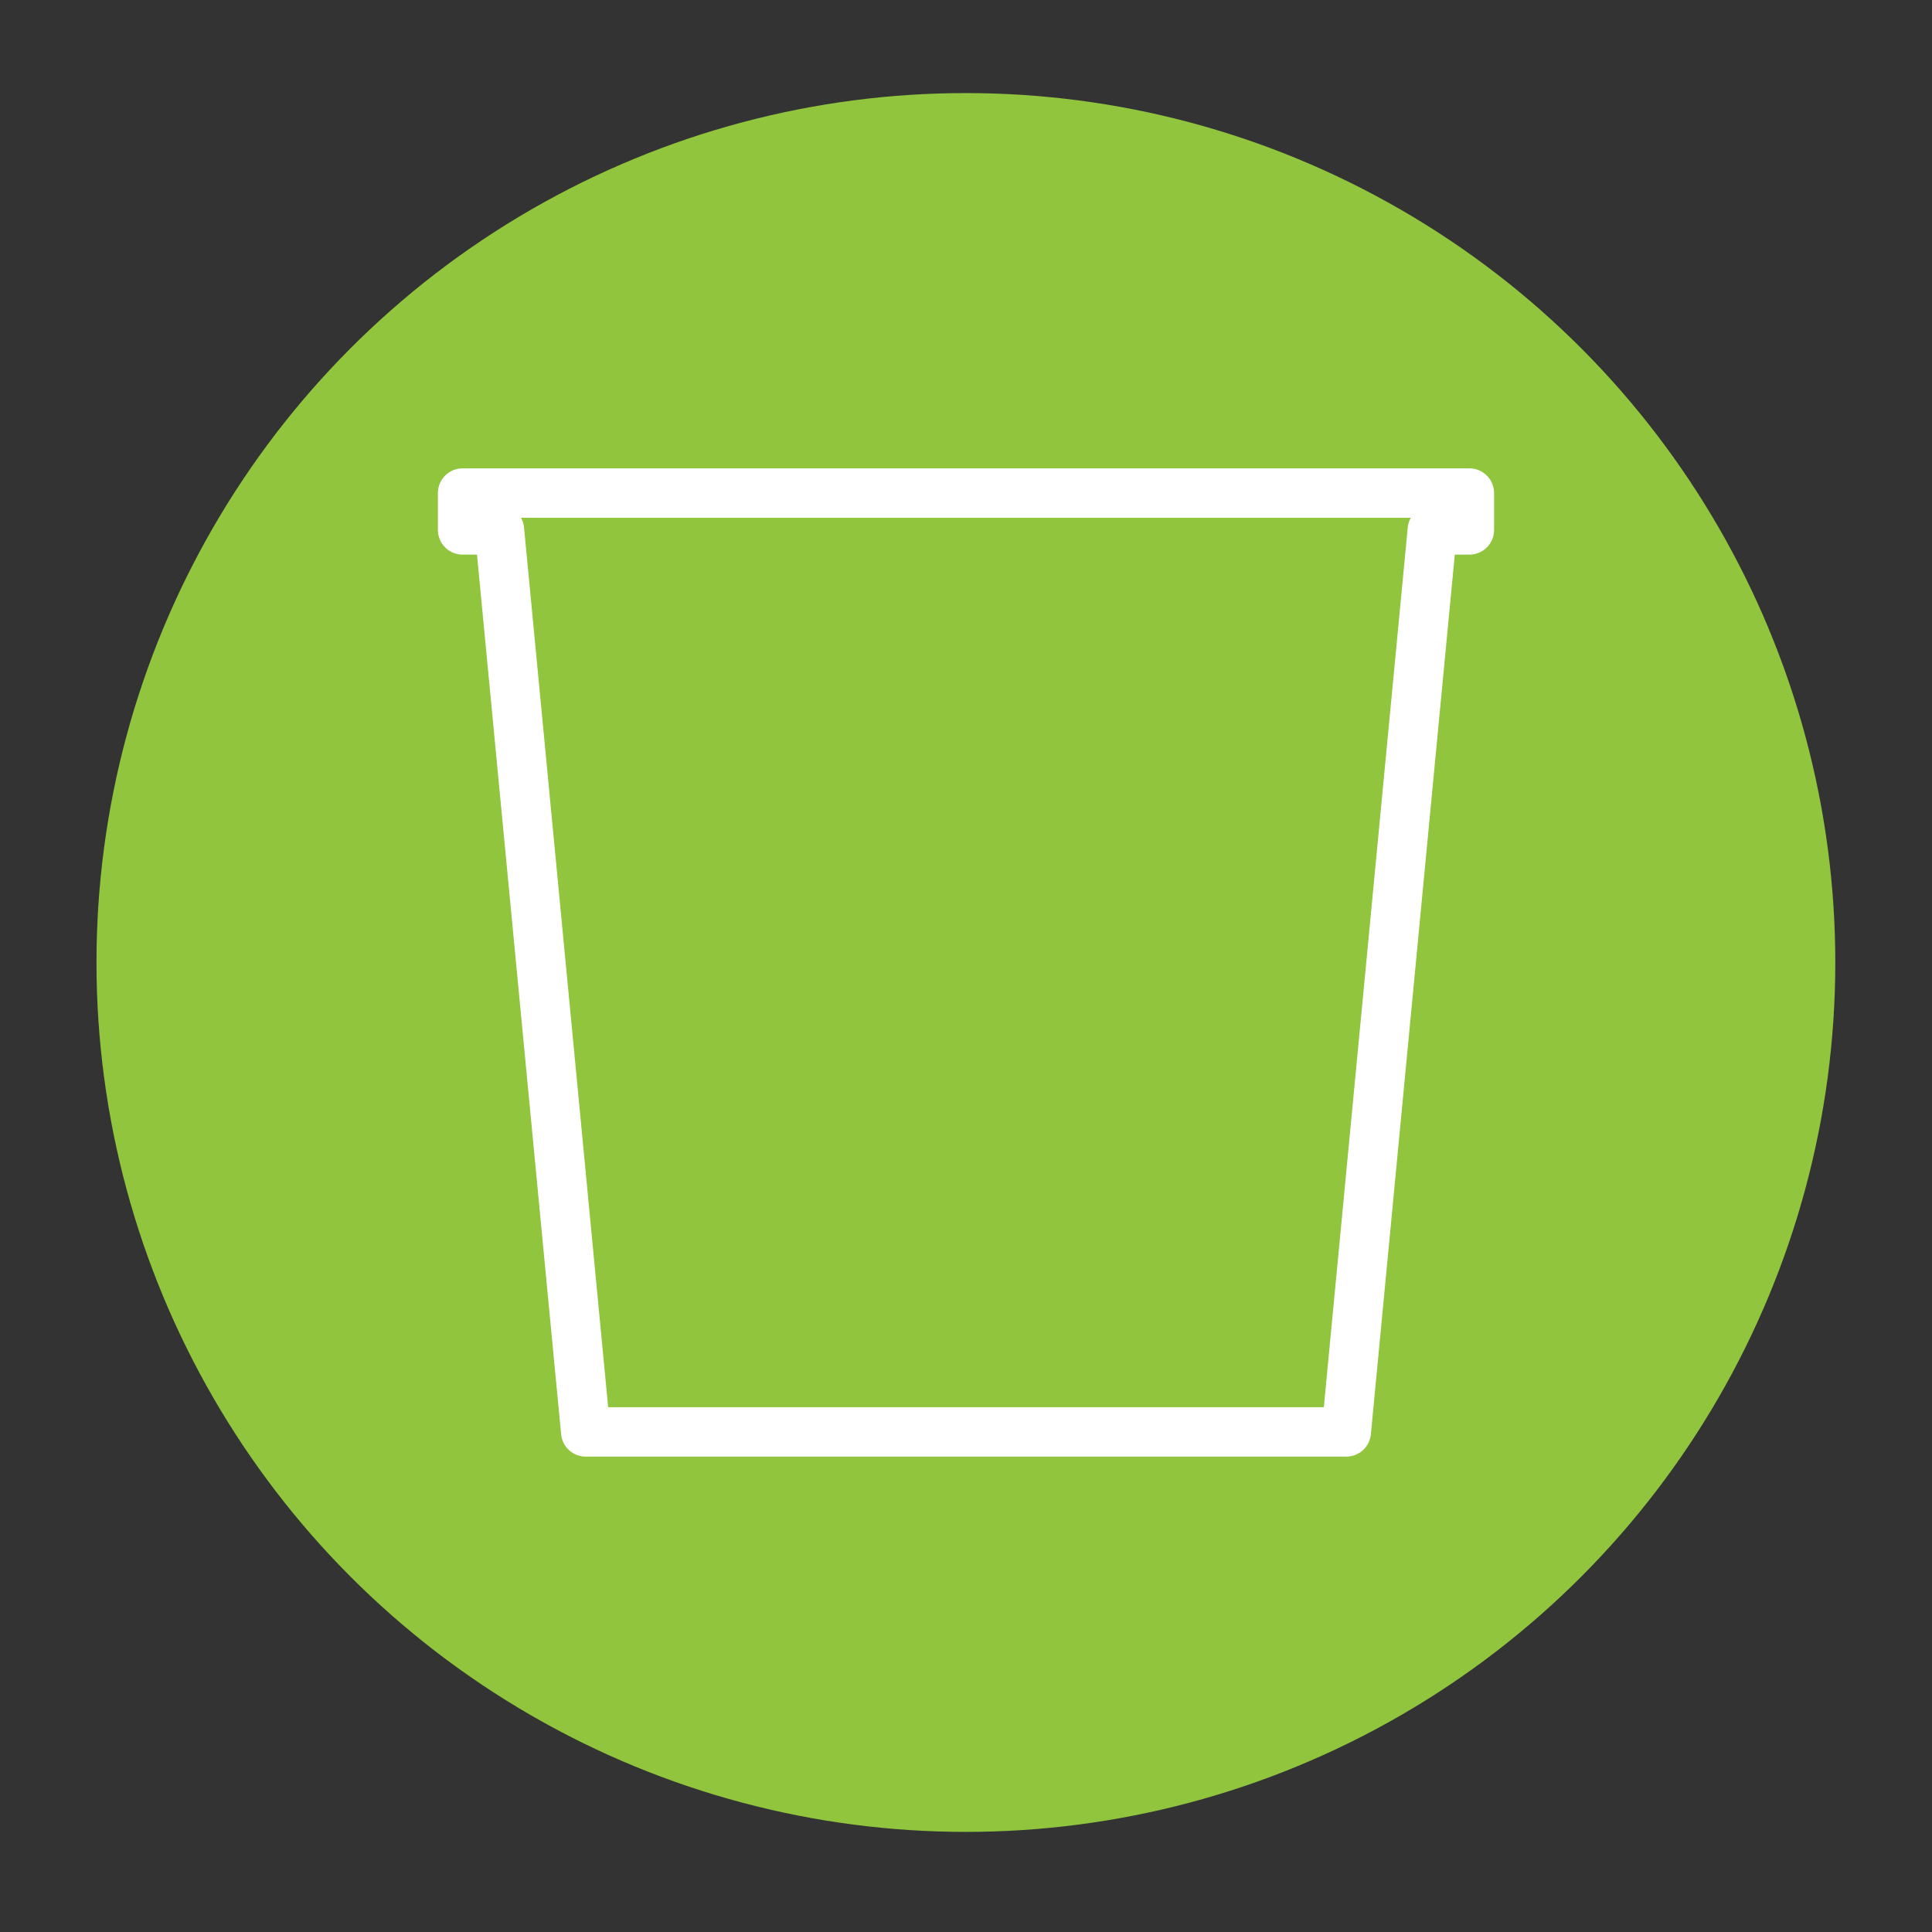
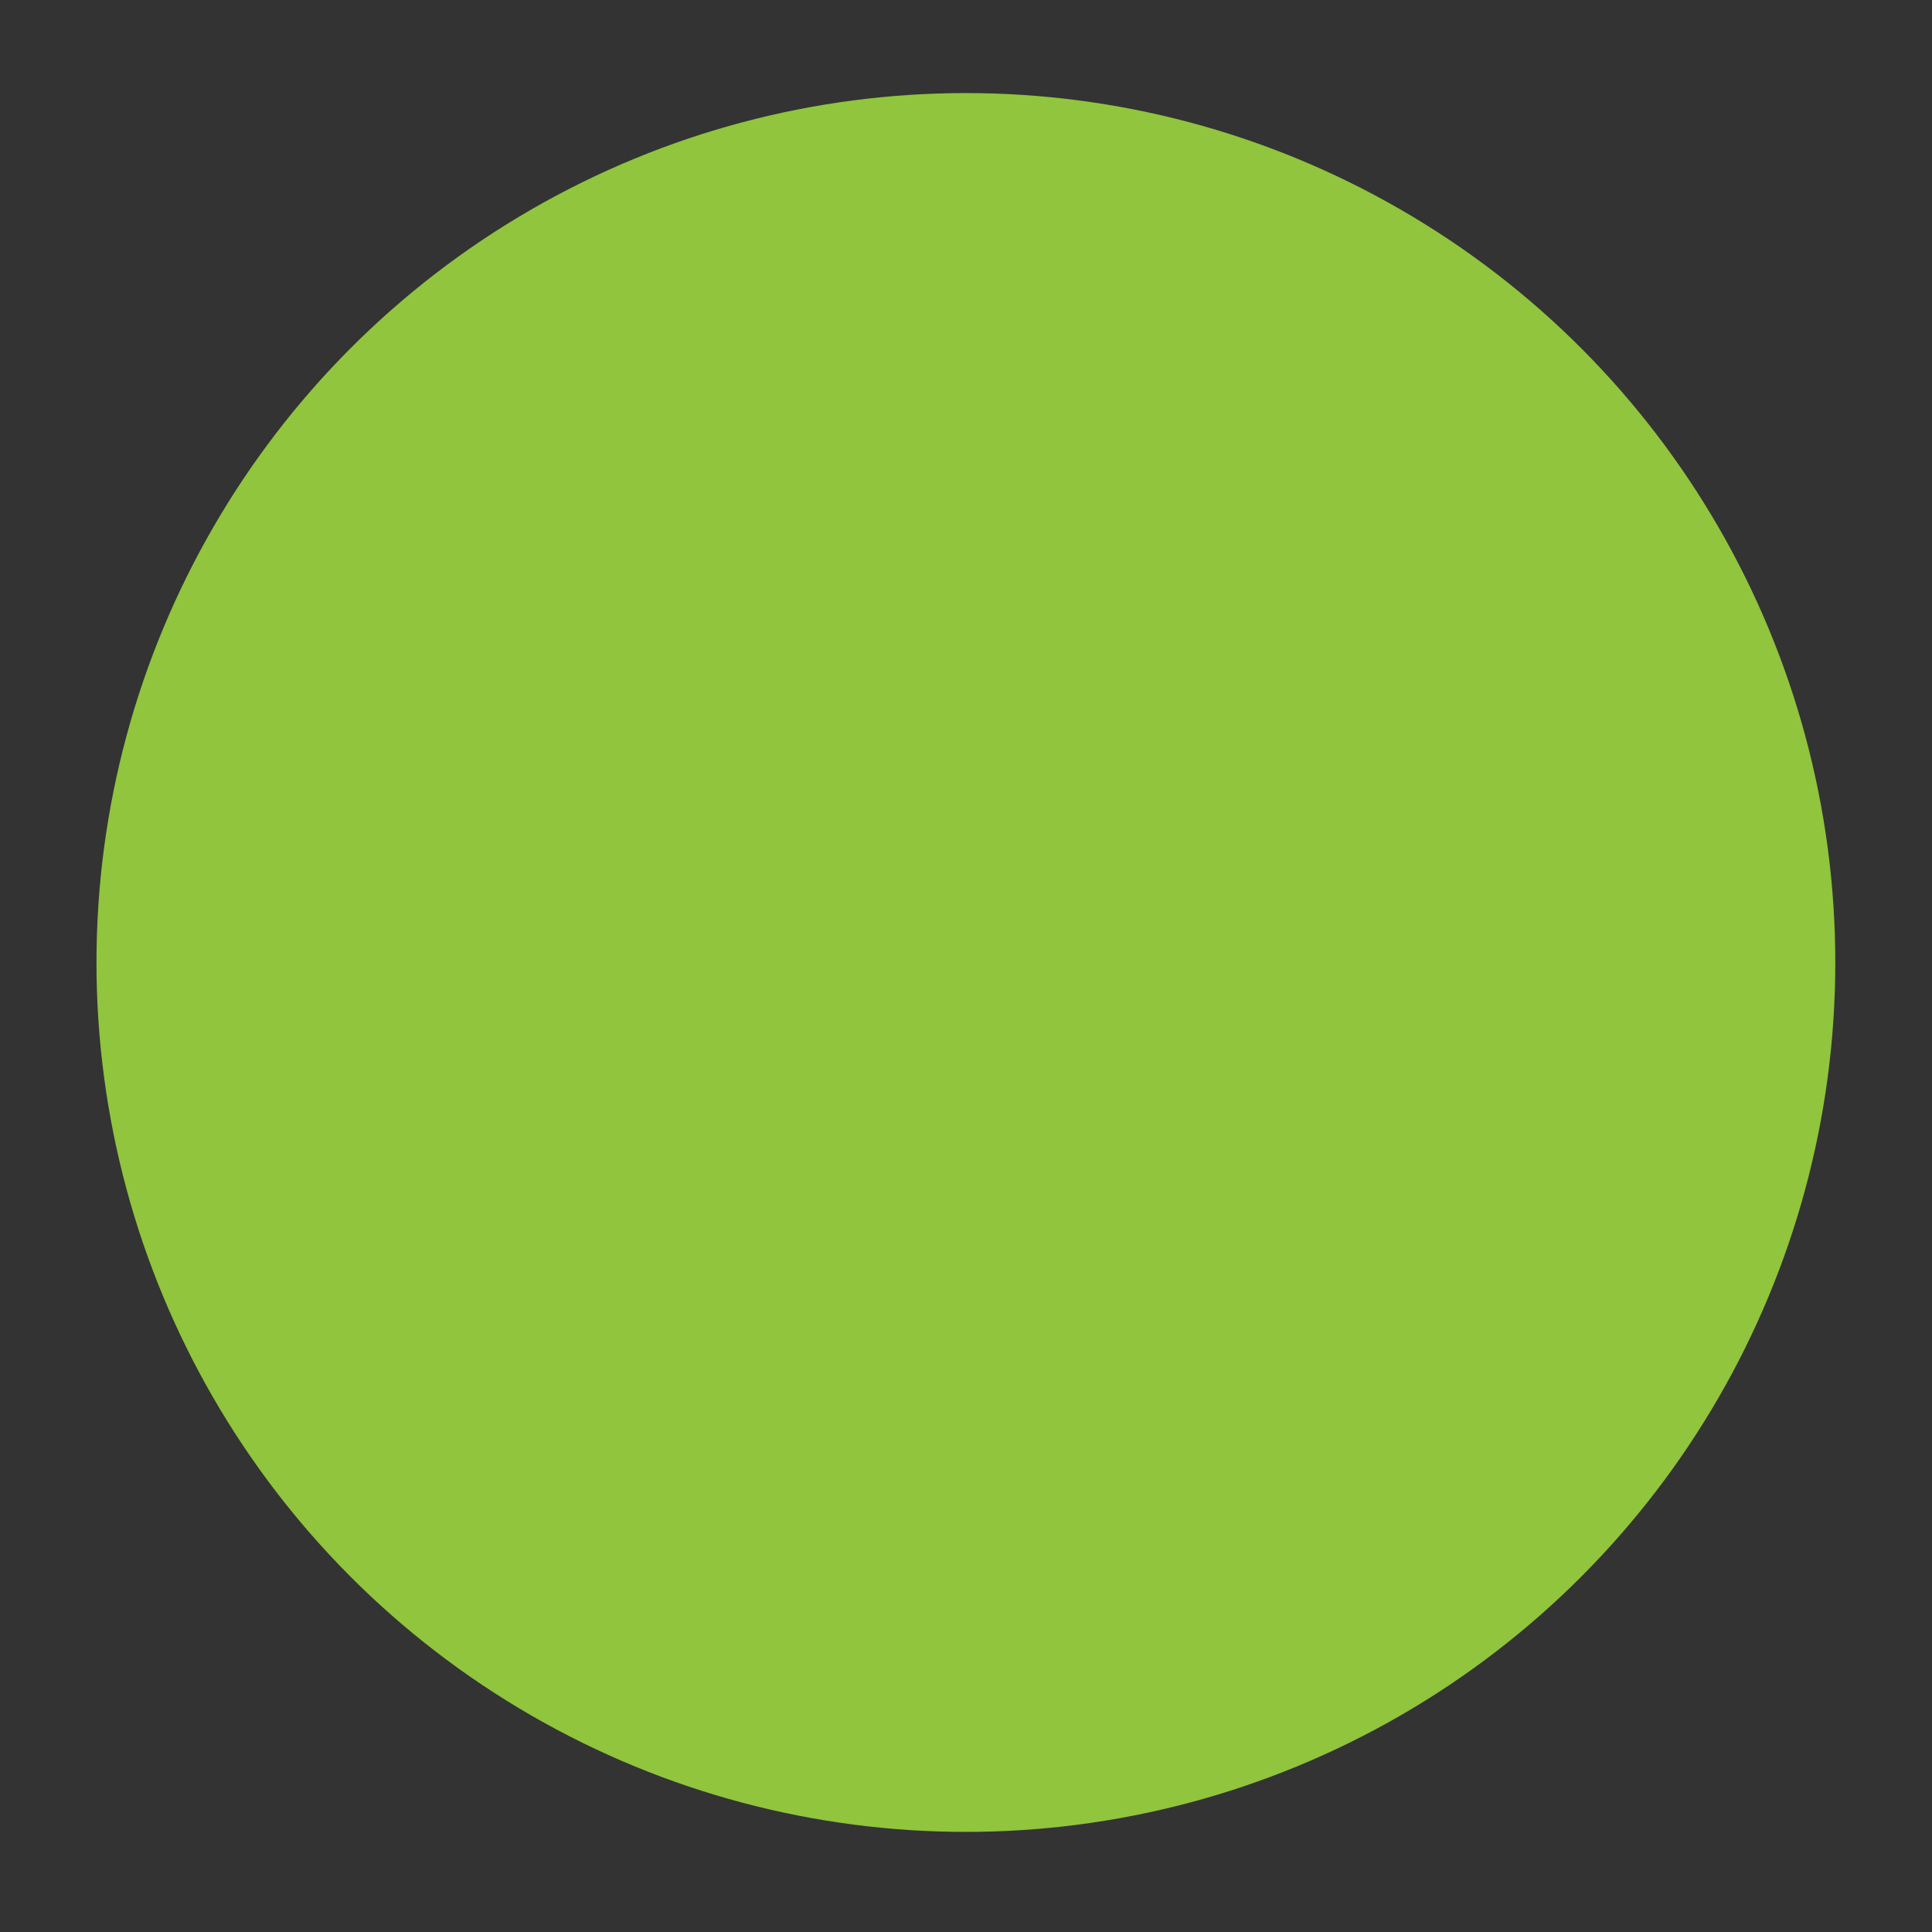
<svg xmlns="http://www.w3.org/2000/svg" id="Layer_1" data-name="Layer 1" viewBox="0 0 90.71 90.71">
  <rect x="0" y="0" width="90.71" height="90.71" fill="#333333" stroke="none" />
  <defs>
    <style> .cls-1 { fill: none; stroke: #fff; stroke-linecap: round; stroke-linejoin: round; stroke-width: 2.32px; } .cls-2 { fill: #90c53d; stroke-width: 0px; } </style>
  </defs>
  <circle class="cls-2" cx="45.35" cy="45.19" r="40.82" />
-   <polygon class="cls-1" points="27.5 67.23 23.45 24.88 21.72 24.88 21.72 23.15 68.99 23.15 68.99 24.88 67.25 24.88 63.21 67.23 27.5 67.23" />
</svg>